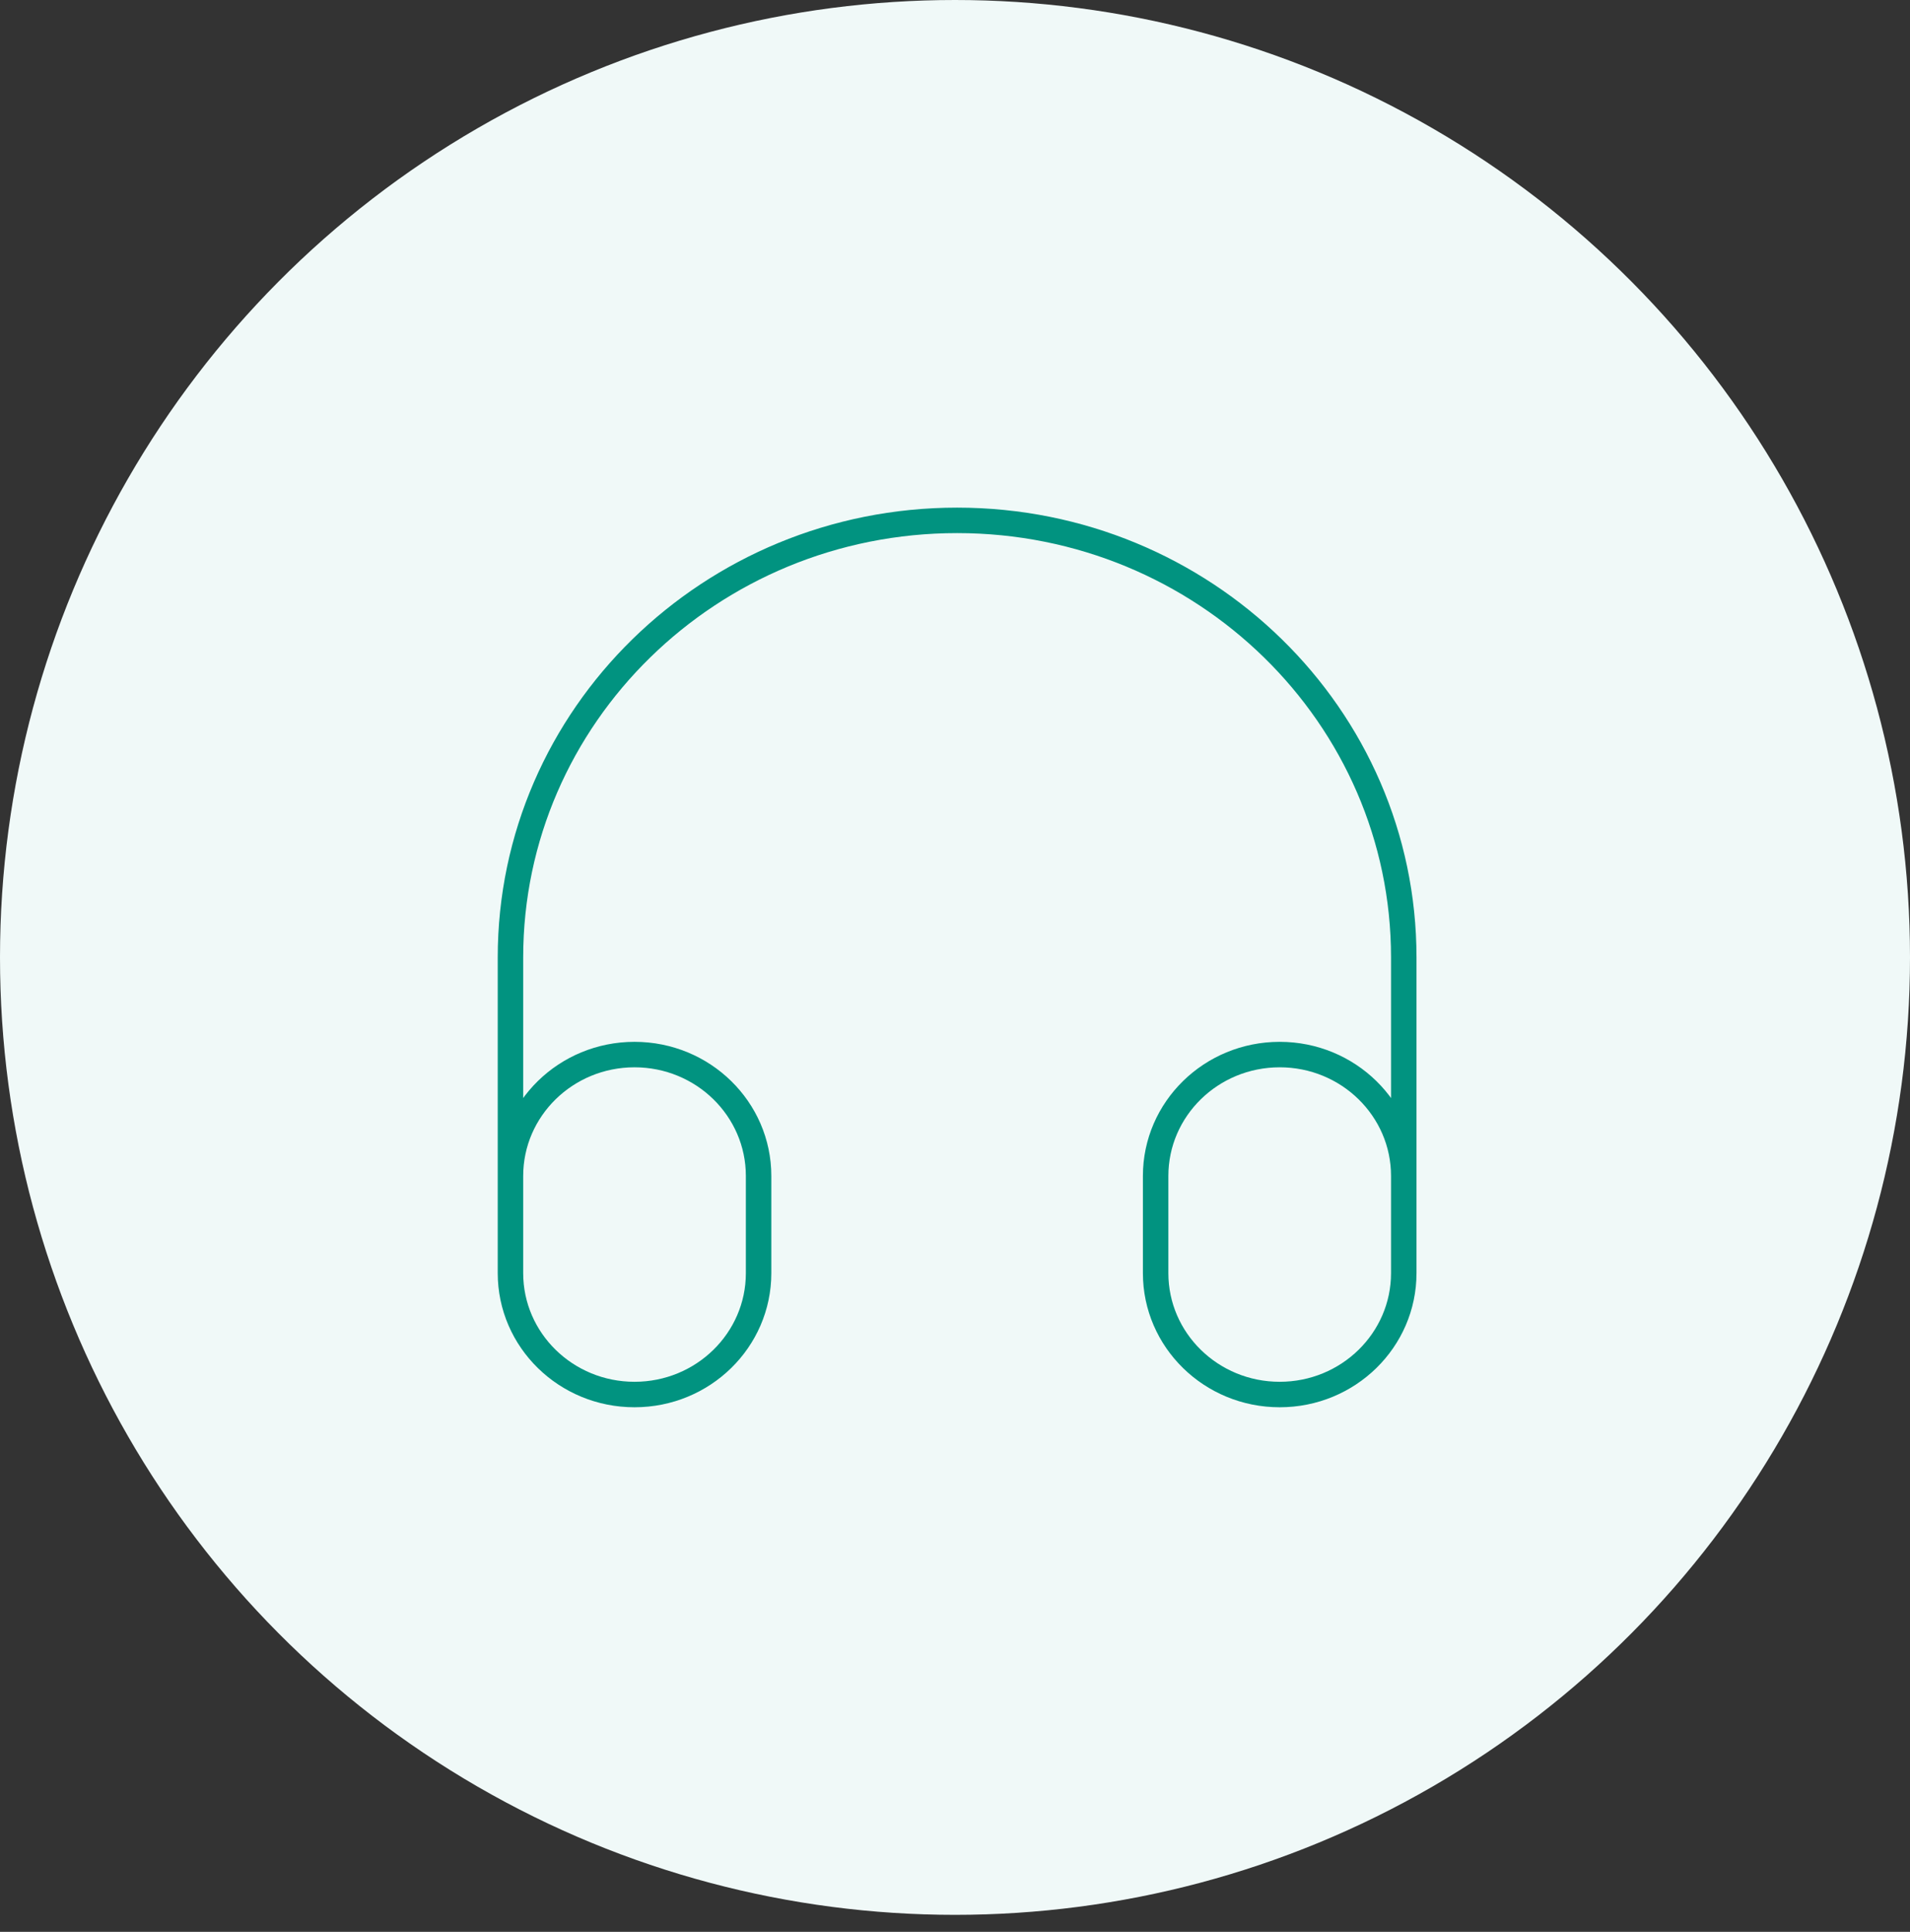
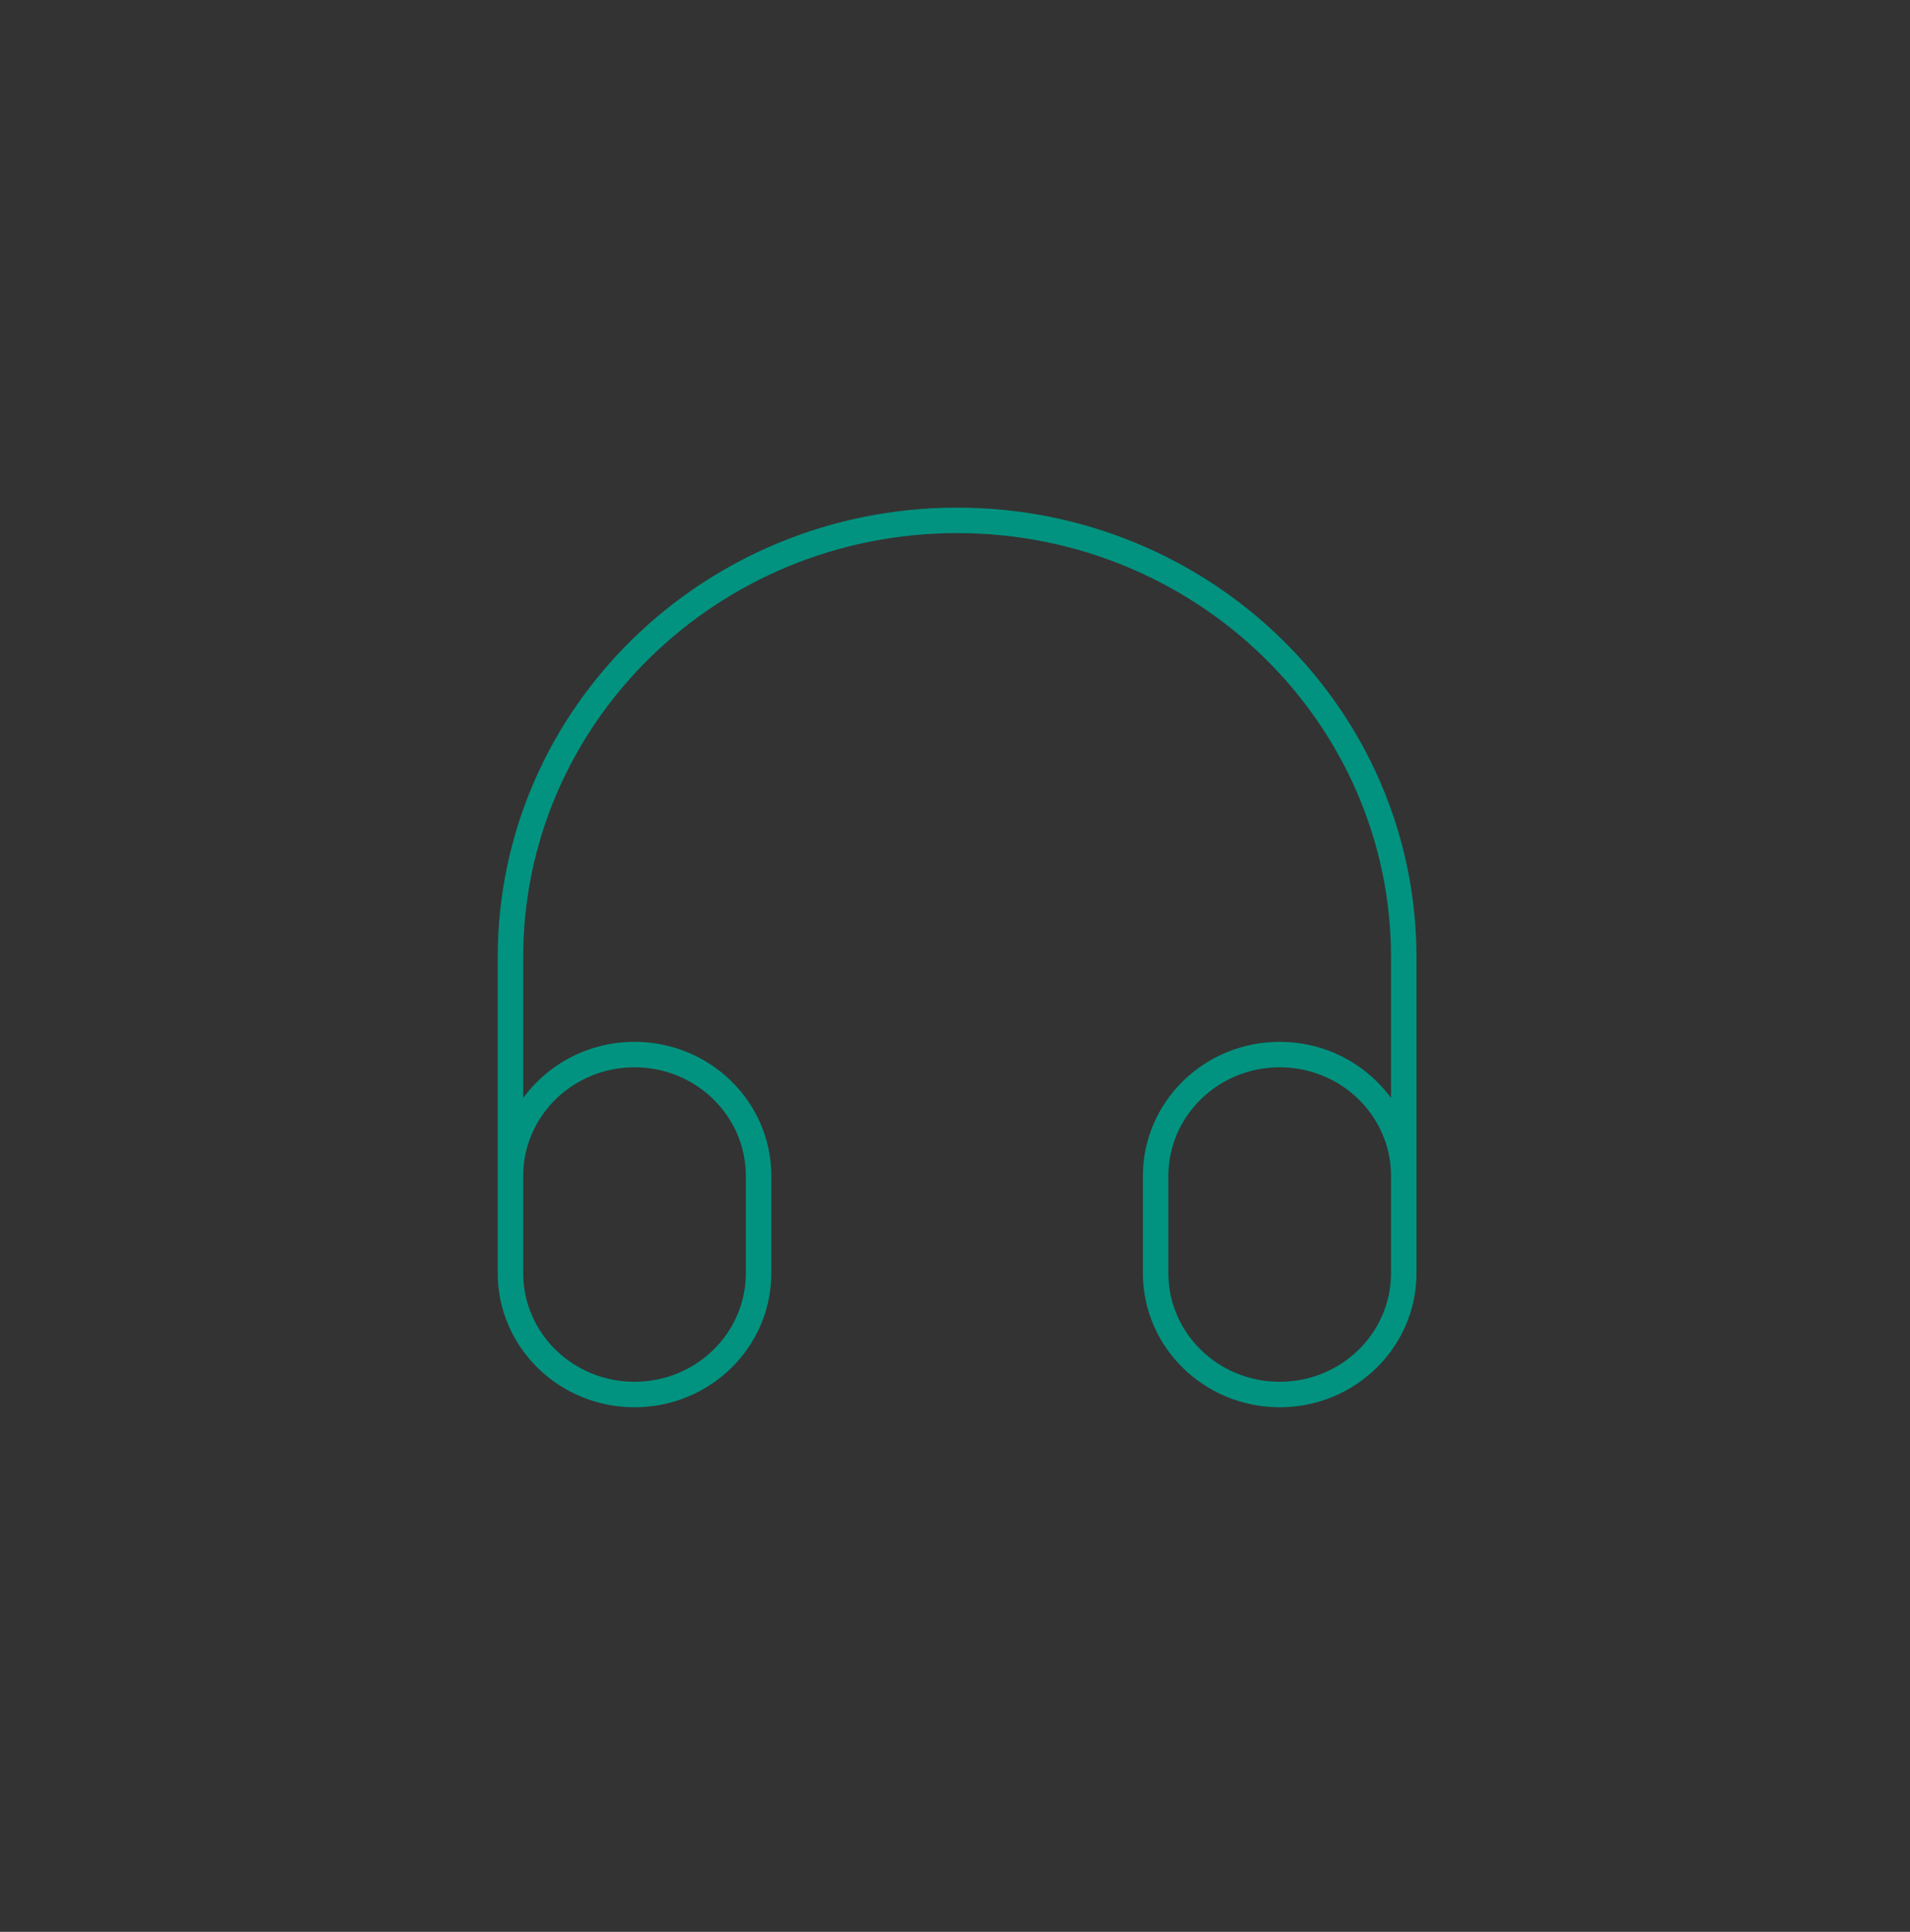
<svg xmlns="http://www.w3.org/2000/svg" width="90" height="91" viewBox="0 0 90 91" fill="none">
  <rect x="0" y="0" width="90" height="91" fill="#333333" stroke="none" />
-   <ellipse cx="45" cy="45.1" rx="45" ry="45.1" fill="#F0F9F8" />
  <path d="M66.146 58.827V45.101C66.146 33.73 56.723 24.512 45.099 24.512C33.476 24.512 24.053 33.73 24.053 45.101V58.827M29.899 65.69C26.67 65.69 24.053 63.13 24.053 59.971V55.396C24.053 52.237 26.67 49.676 29.899 49.676C33.128 49.676 35.745 52.237 35.745 55.396V59.971C35.745 63.13 33.128 65.69 29.899 65.69ZM60.3 65.69C57.071 65.69 54.454 63.13 54.454 59.971V55.396C54.454 52.237 57.071 49.676 60.3 49.676C63.529 49.676 66.146 52.237 66.146 55.396V59.971C66.146 63.13 63.529 65.69 60.3 65.69Z" stroke="#019380" stroke-width="1.2" stroke-linecap="round" stroke-linejoin="round" />
</svg>